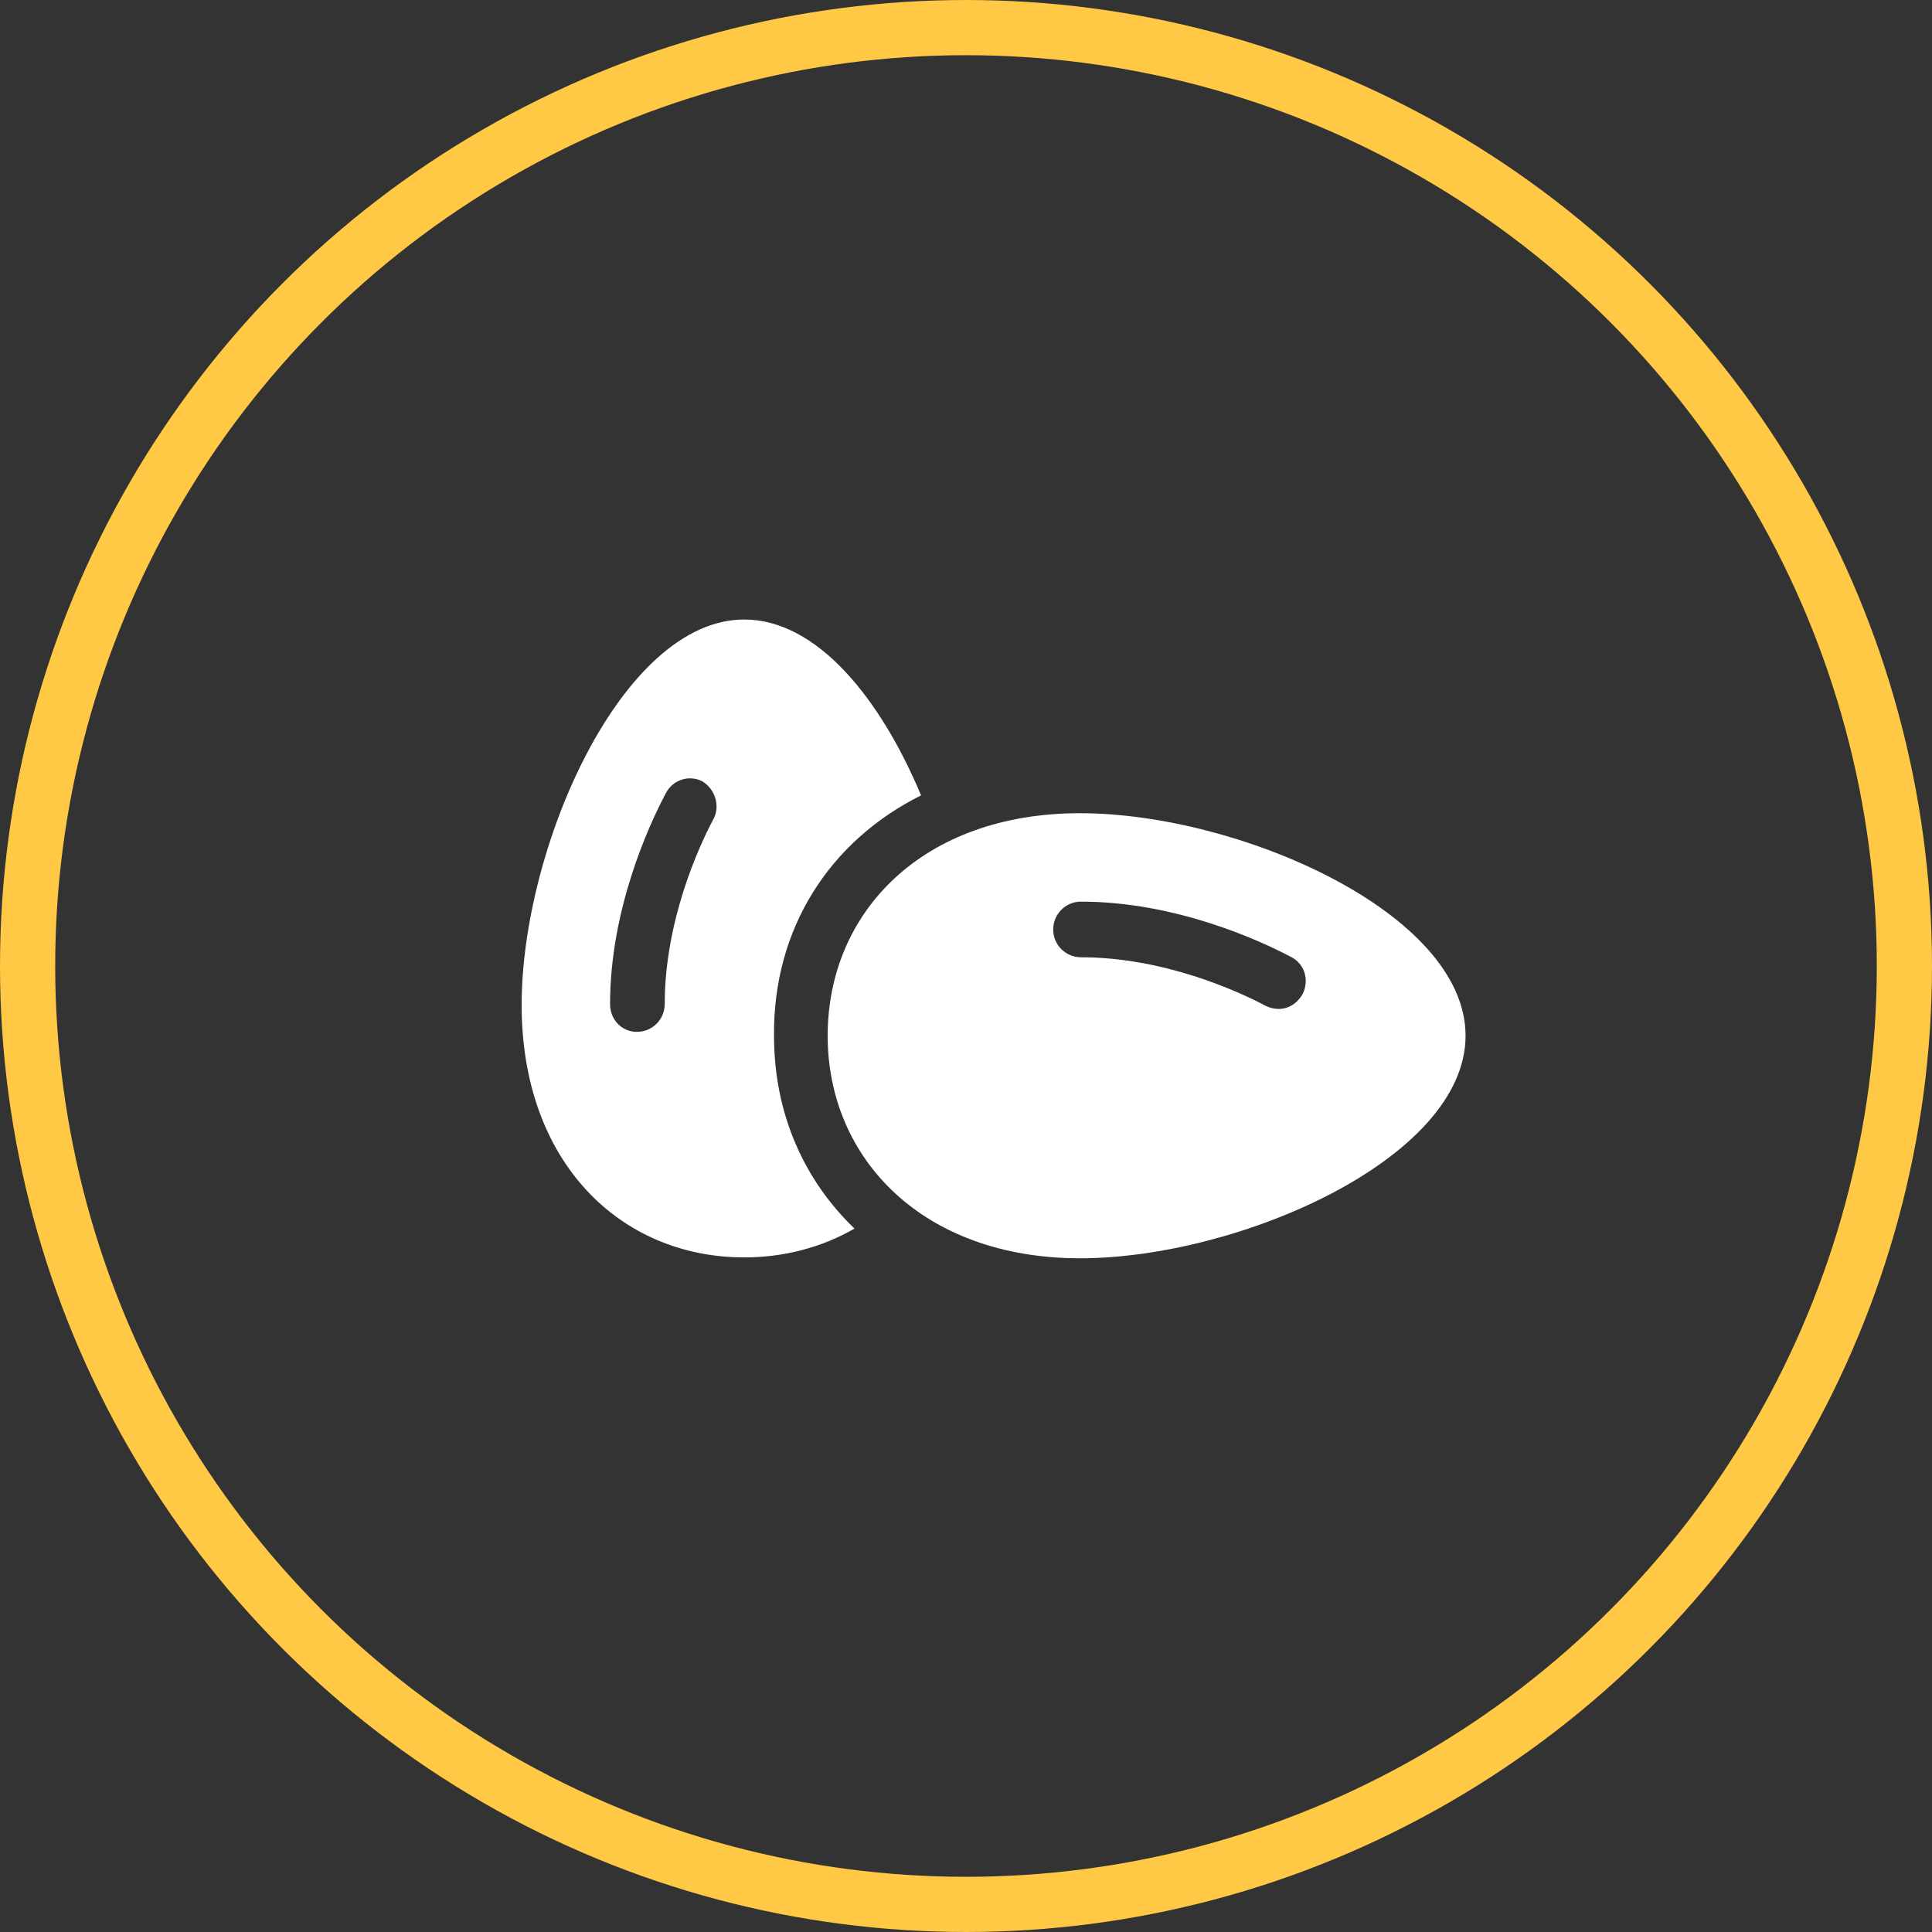
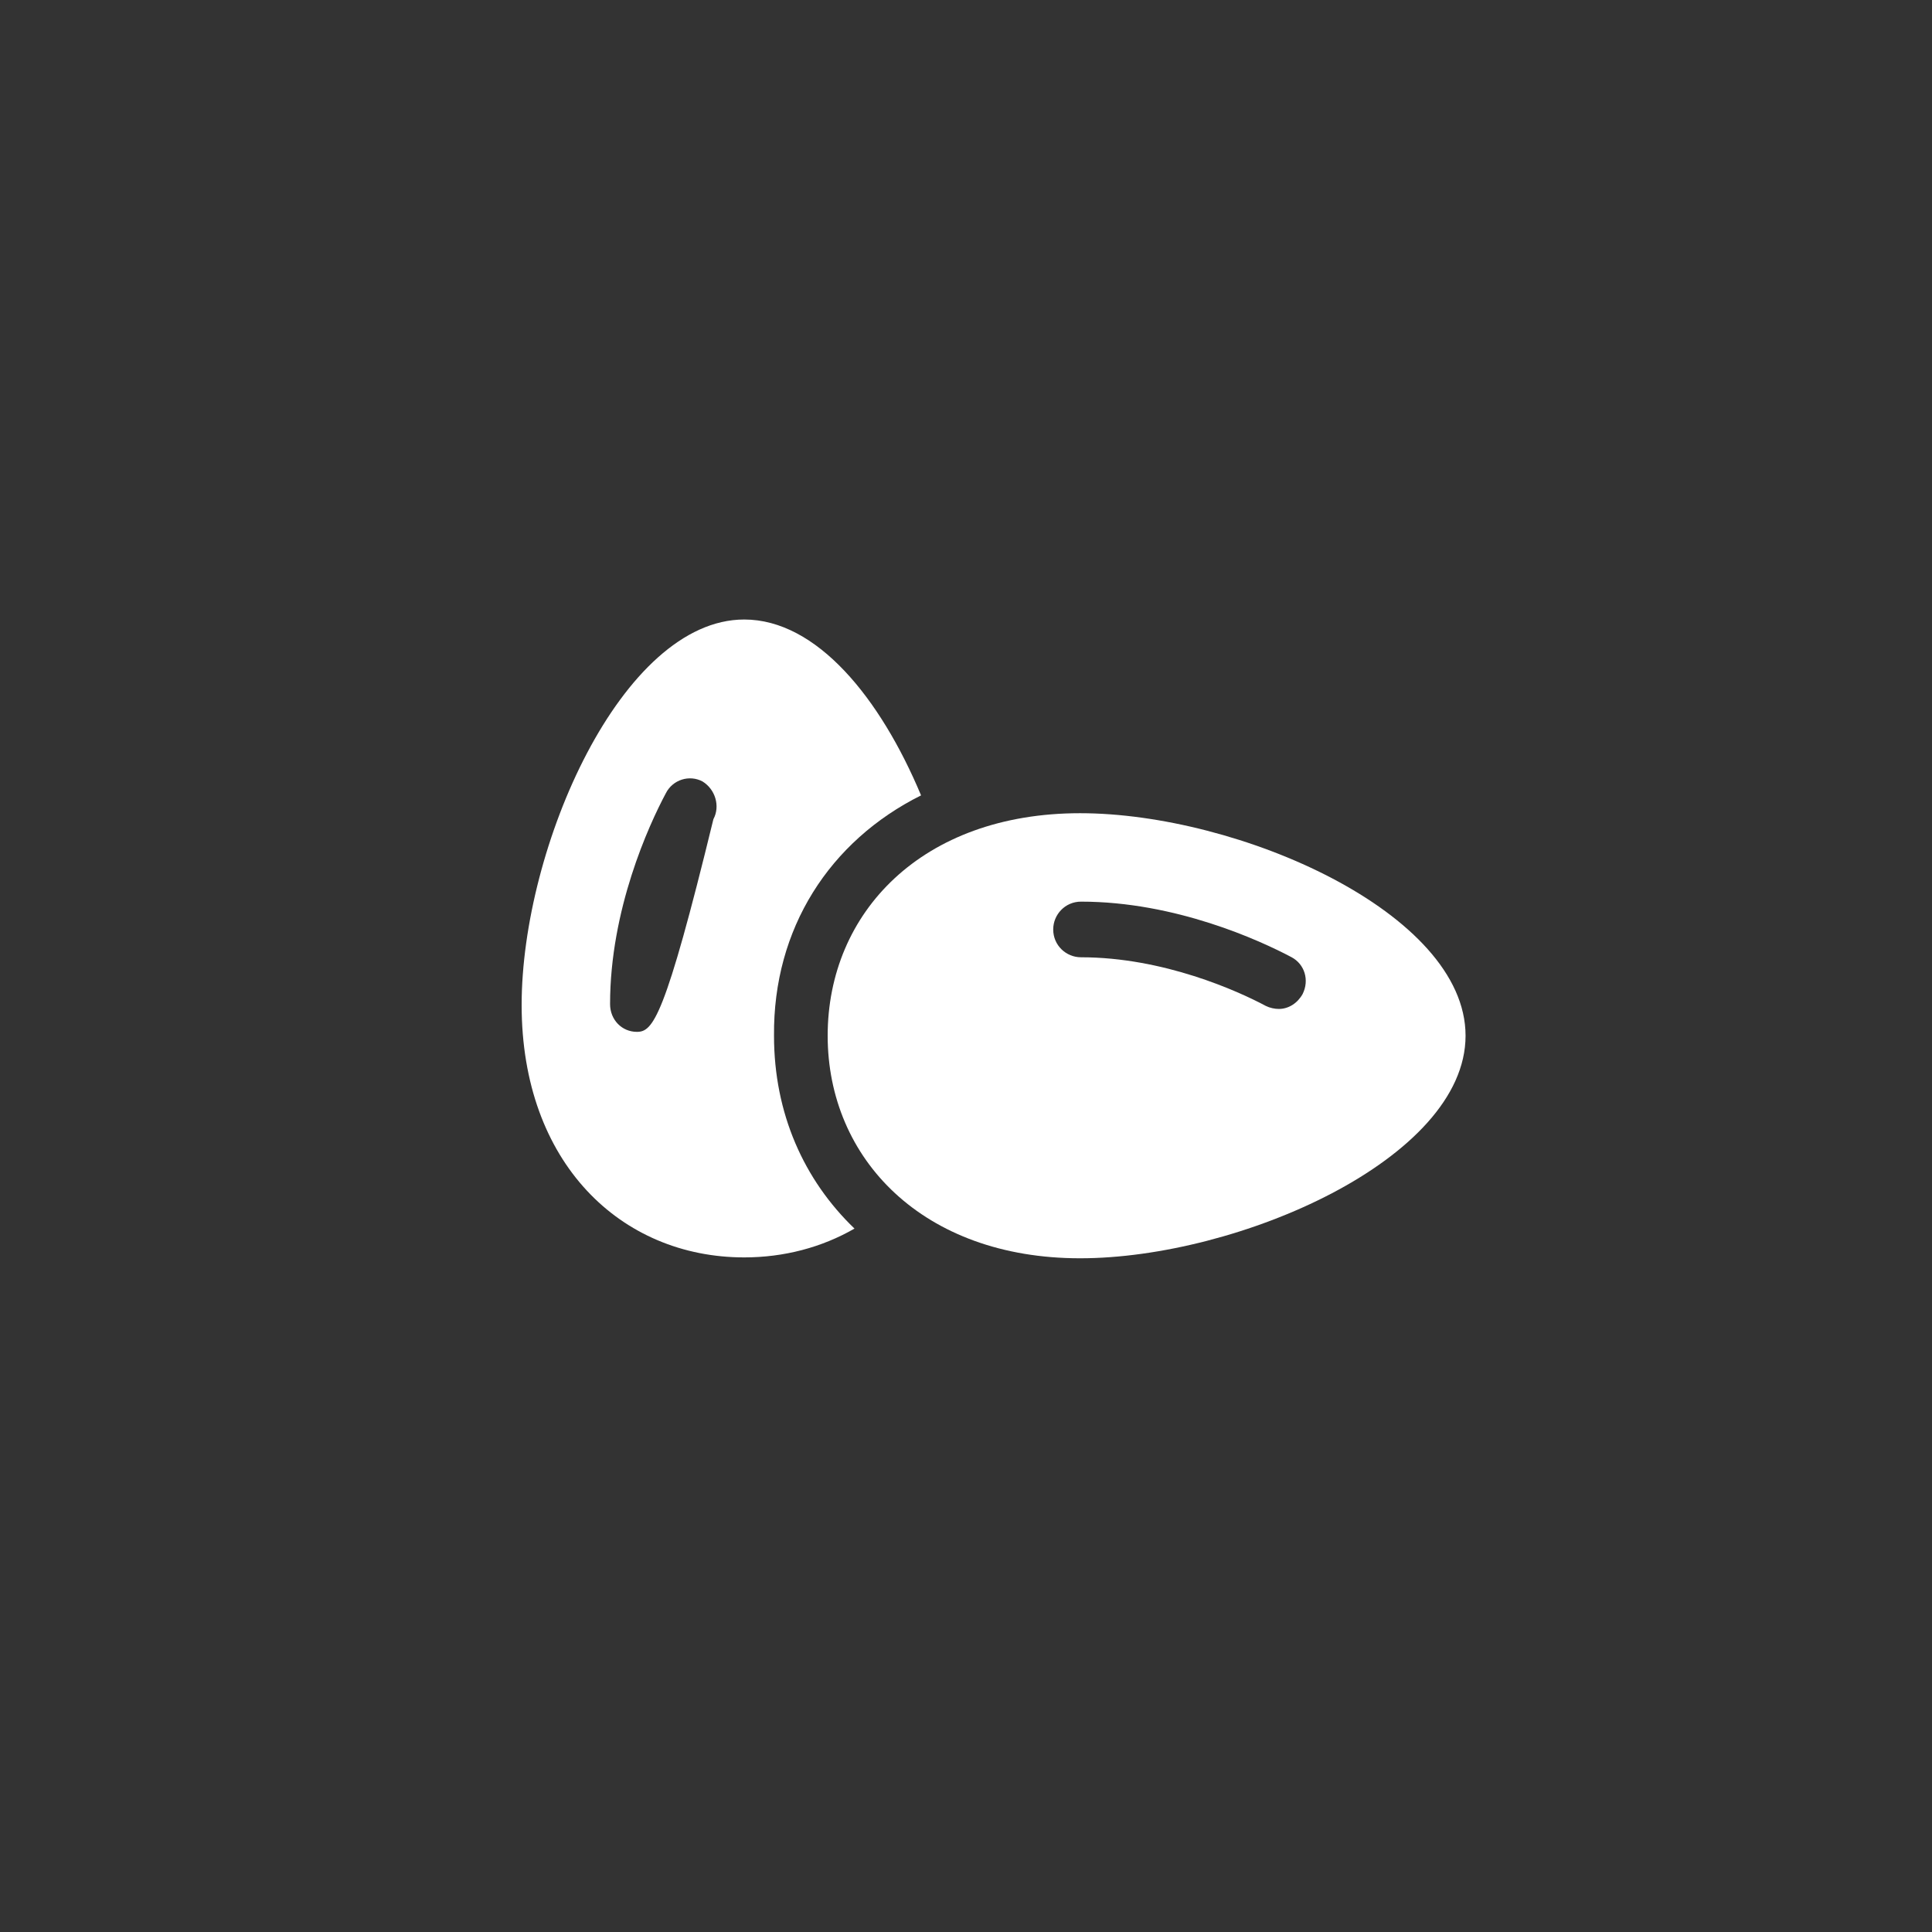
<svg xmlns="http://www.w3.org/2000/svg" width="35" height="35" viewBox="0 0 35 35" fill="none">
  <rect x="0" y="0" width="35" height="35" fill="#333333" stroke="none" />
-   <circle cx="17.5" cy="17.5" r="17" stroke="#FFC845" />
-   <path d="M16.686 14.409C15.947 12.644 14.796 11.223 13.482 11.223C11.267 11.223 9.45 15.344 9.45 18.207C9.45 21.069 11.25 22.779 13.482 22.779C14.202 22.779 14.886 22.599 15.48 22.257C14.562 21.375 14.022 20.168 14.022 18.765C14.004 16.82 15.03 15.236 16.686 14.409L16.686 14.409ZM12.924 14.84C12.654 15.344 12.042 16.694 12.042 18.189C12.042 18.459 11.827 18.693 11.538 18.693C11.268 18.693 11.052 18.477 11.052 18.189C11.052 16.479 11.754 14.948 12.061 14.373C12.187 14.121 12.492 14.031 12.727 14.157C12.96 14.3 13.05 14.606 12.924 14.84L12.924 14.84Z" fill="white" />
+   <path d="M16.686 14.409C15.947 12.644 14.796 11.223 13.482 11.223C11.267 11.223 9.45 15.344 9.45 18.207C9.45 21.069 11.25 22.779 13.482 22.779C14.202 22.779 14.886 22.599 15.48 22.257C14.562 21.375 14.022 20.168 14.022 18.765C14.004 16.82 15.03 15.236 16.686 14.409L16.686 14.409ZM12.924 14.84C12.042 18.459 11.827 18.693 11.538 18.693C11.268 18.693 11.052 18.477 11.052 18.189C11.052 16.479 11.754 14.948 12.061 14.373C12.187 14.121 12.492 14.031 12.727 14.157C12.96 14.3 13.05 14.606 12.924 14.84L12.924 14.84Z" fill="white" />
  <path d="M19.566 14.732C16.704 14.732 14.994 16.532 14.994 18.763C14.994 20.995 16.723 22.795 19.566 22.795C22.428 22.795 26.55 20.995 26.55 18.763C26.55 16.532 22.429 14.732 19.566 14.732V14.732ZM23.598 18.008C23.508 18.17 23.347 18.278 23.167 18.278C23.095 18.278 23.005 18.26 22.933 18.224C22.428 17.954 21.078 17.342 19.584 17.342C19.314 17.342 19.08 17.127 19.08 16.838C19.08 16.568 19.296 16.334 19.584 16.334C21.294 16.334 22.824 17.036 23.4 17.342C23.634 17.468 23.724 17.756 23.598 18.008L23.598 18.008Z" fill="white" />
</svg>